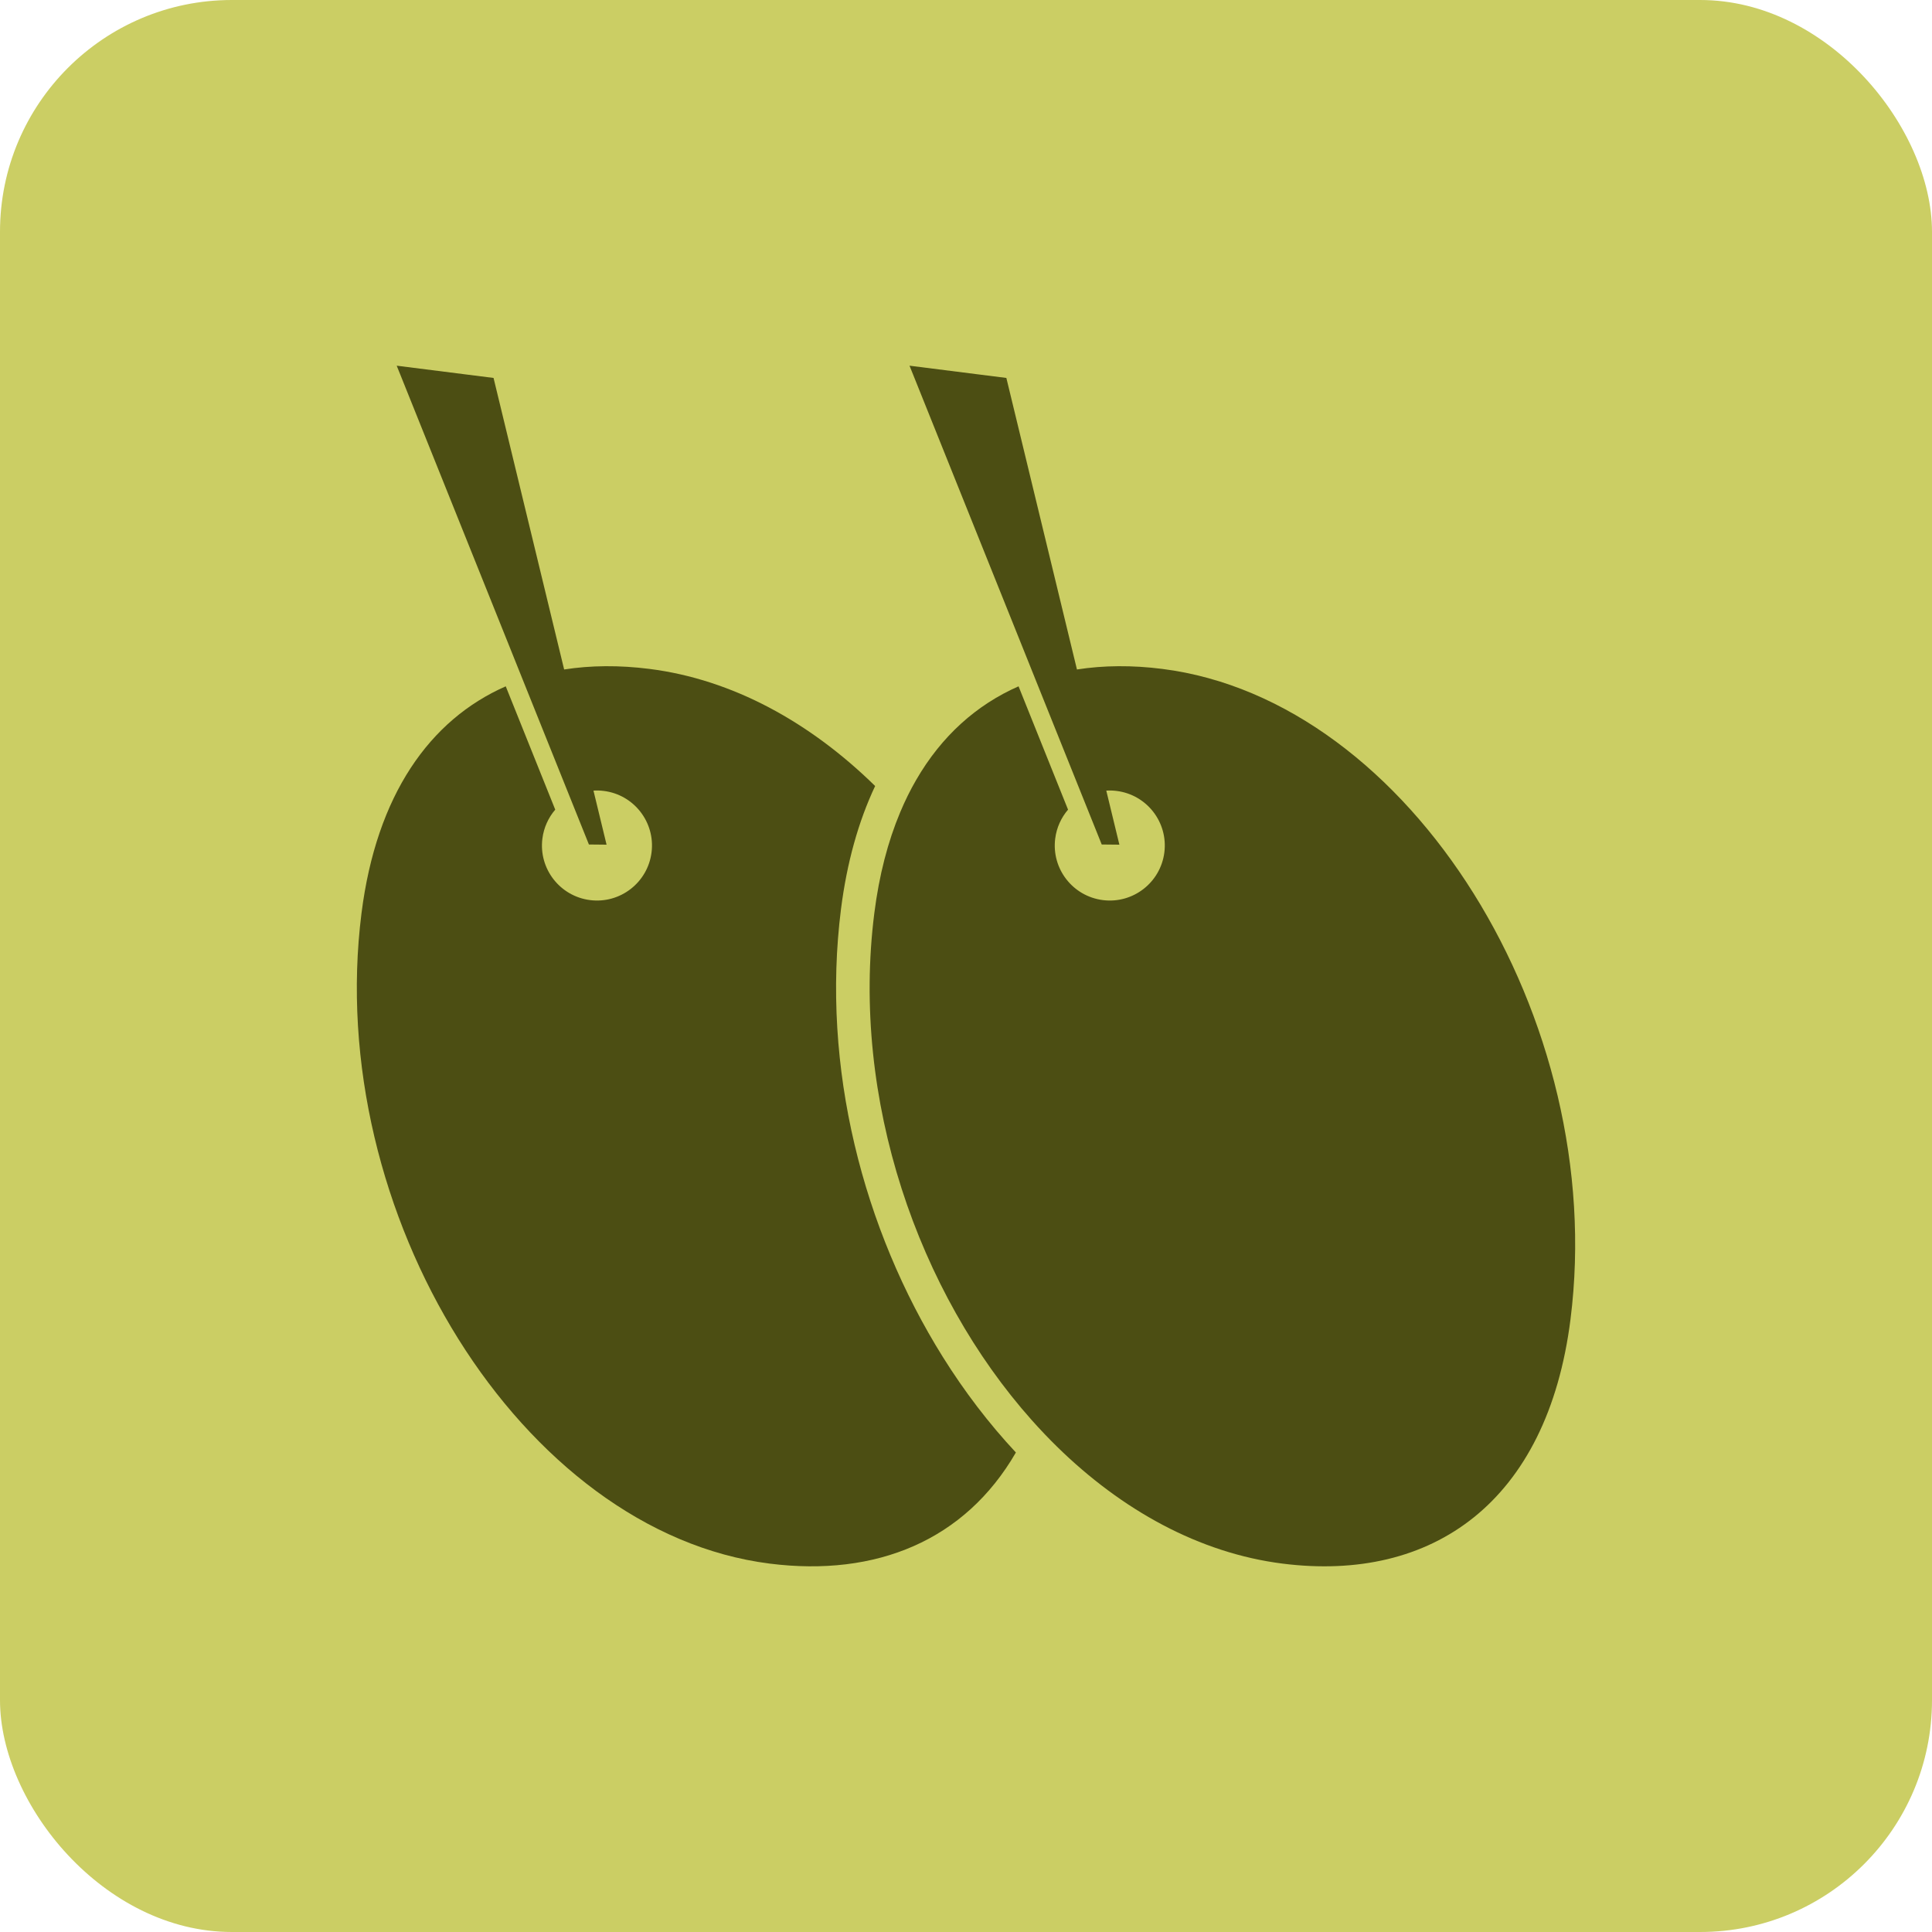
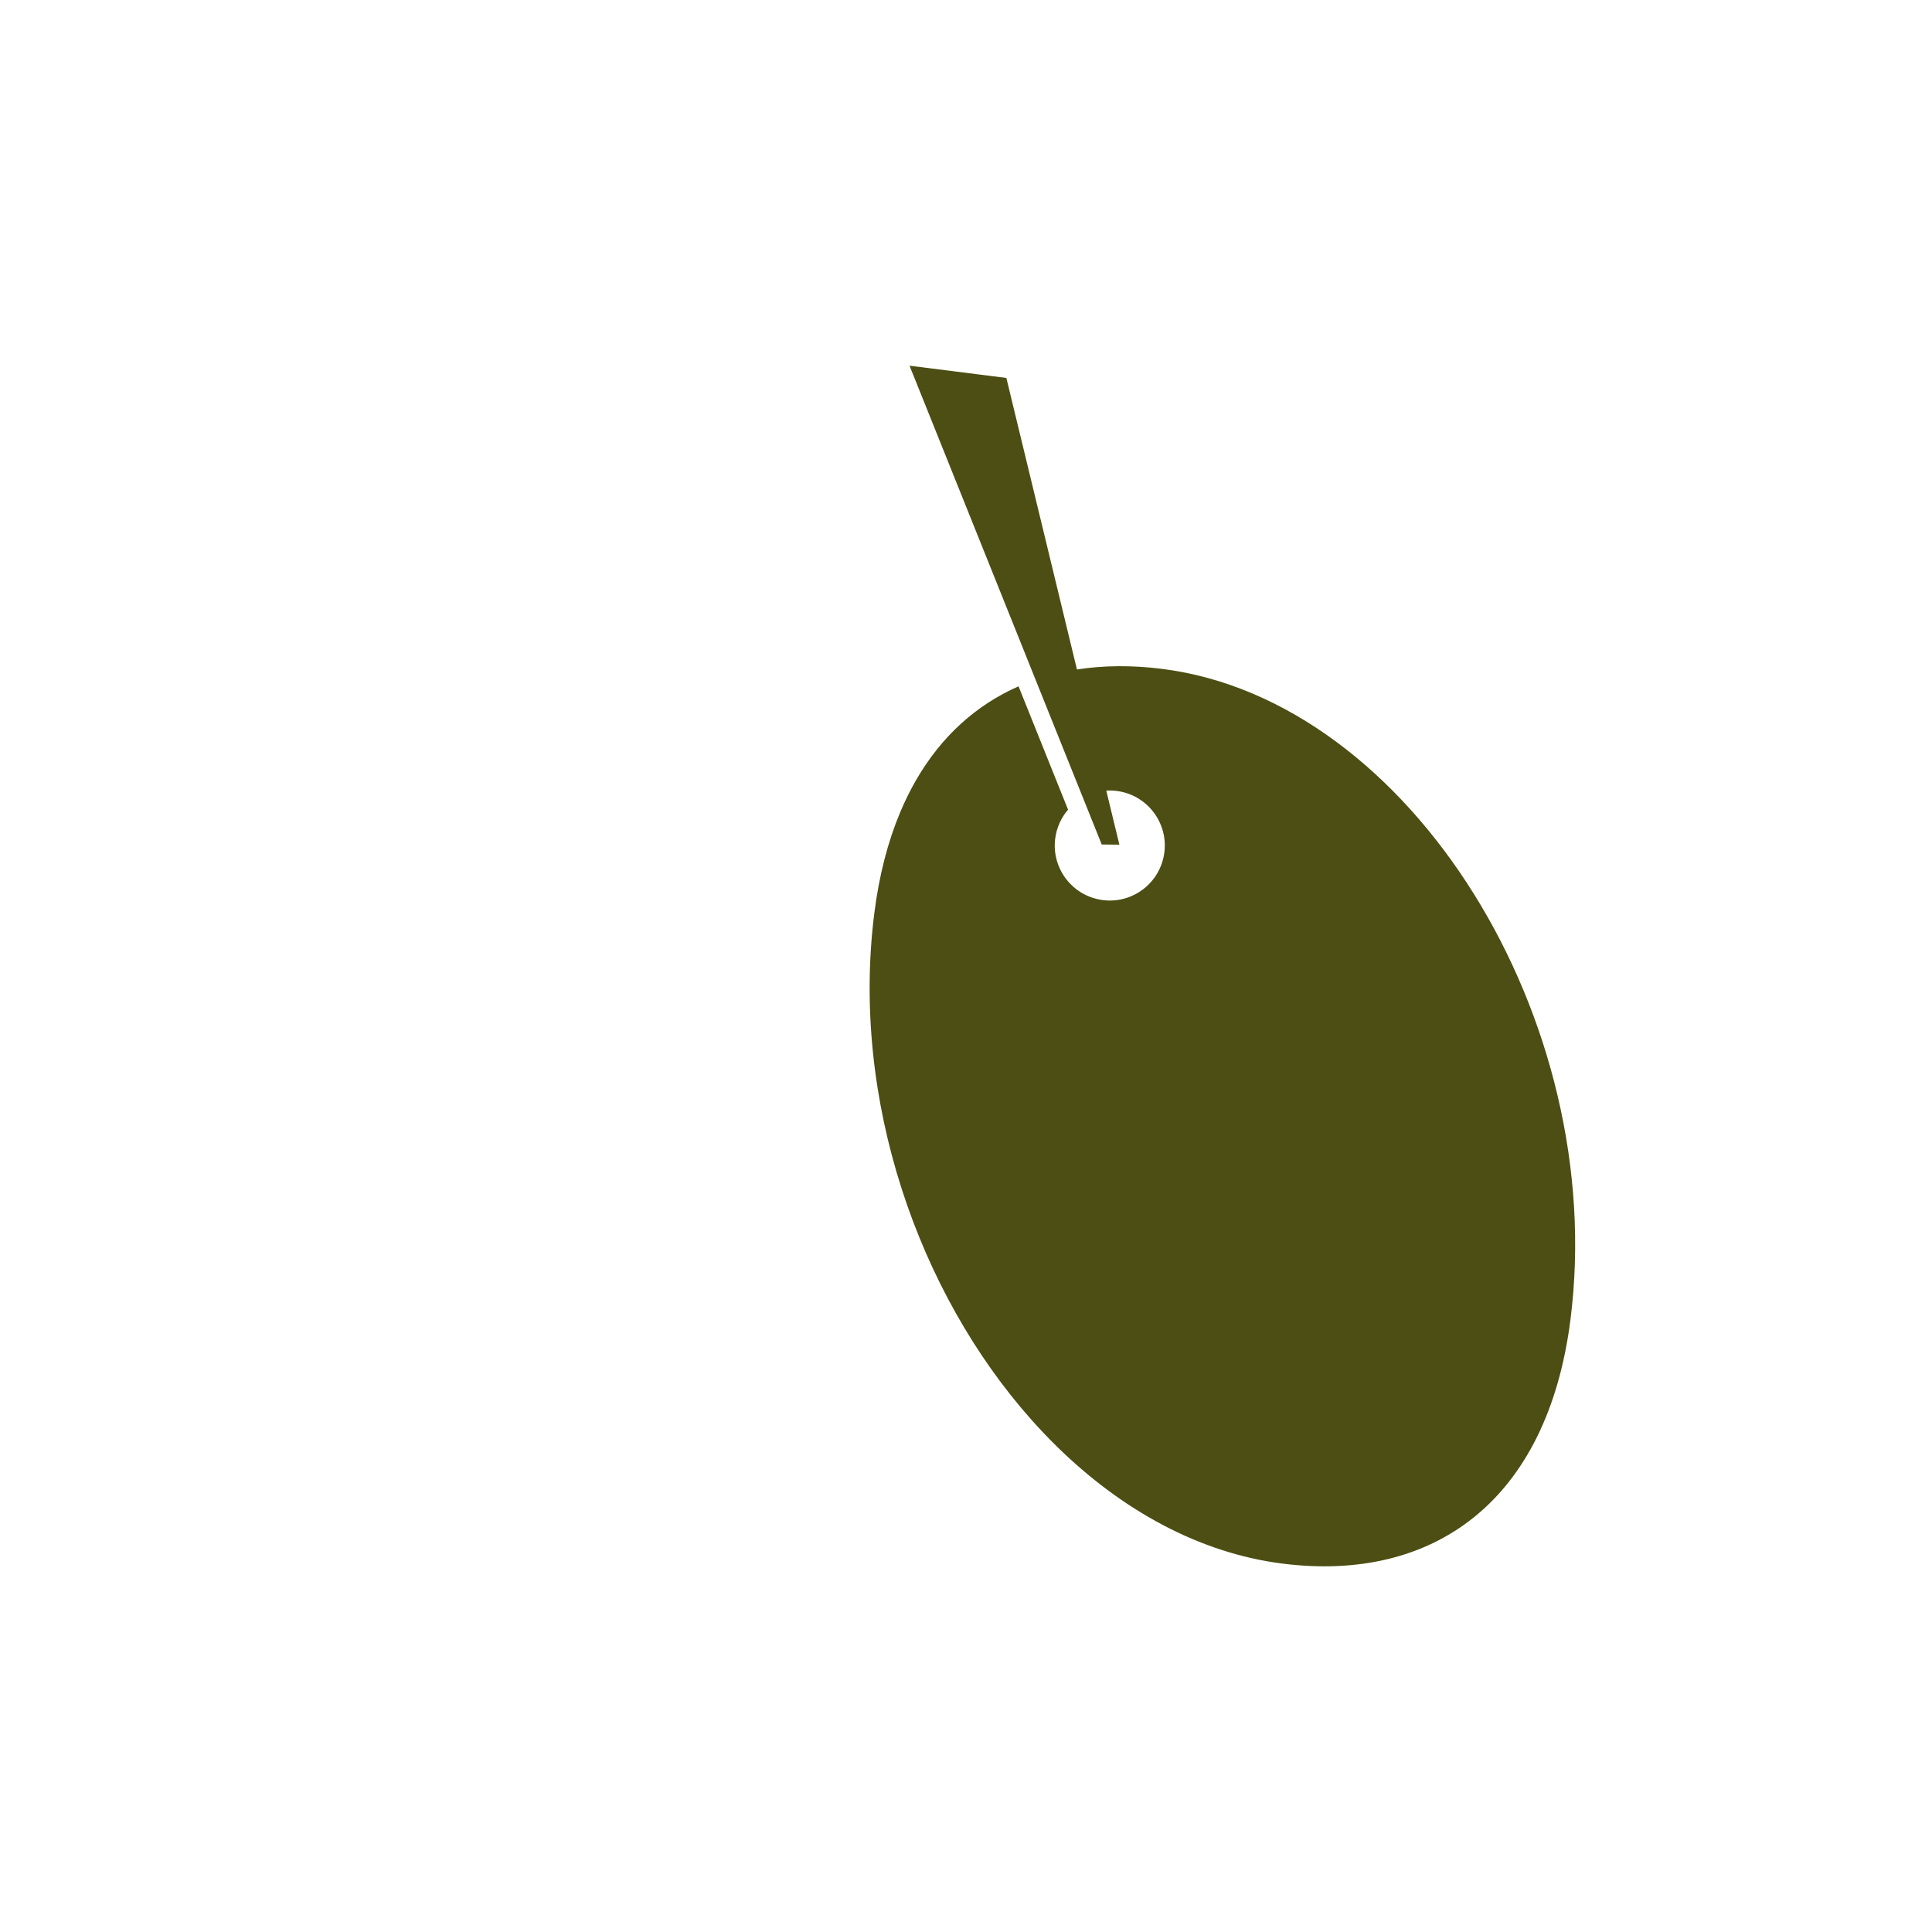
<svg xmlns="http://www.w3.org/2000/svg" fill="none" viewBox="0 0 100 100" height="100" width="100">
-   <rect fill="#CBCE64" rx="12" height="100" width="100" />
-   <path fill="#4C4E13" d="M31.396 43.72L30.718 40.922C30.894 40.91 31.074 40.916 31.256 40.939C32.816 41.136 33.921 42.561 33.724 44.121C33.526 45.681 32.102 46.786 30.542 46.589C28.981 46.391 27.877 44.967 28.074 43.407C28.147 42.831 28.387 42.317 28.739 41.907L26.177 35.524C22.237 37.256 19.484 41.153 18.711 47.269C16.749 62.779 27.002 79.308 39.84 80.932C45.35 81.629 49.95 79.736 52.582 75.181C51.182 73.681 49.912 72.014 48.796 70.228C44.681 63.647 42.495 55.239 43.53 47.051C43.834 44.654 44.43 42.523 45.297 40.684C41.936 37.388 37.922 35.167 33.617 34.623C32.064 34.426 30.584 34.436 29.2 34.652L28.79 32.959L25.546 19.562L20.533 18.928L20.709 19.364L26.41 33.566L27.057 35.18L29.506 41.28L30.332 43.337L30.482 43.711L31.396 43.72Z" clip-rule="evenodd" fill-rule="evenodd" />
-   <path fill="#4C4E13" d="M55.333 32.959L52.089 19.562L47.076 18.928L47.252 19.364L52.953 33.566L53.6 35.18L56.049 41.28L56.875 43.337L57.025 43.711L57.939 43.72L57.261 40.922C57.437 40.91 57.617 40.916 57.799 40.939C59.359 41.136 60.464 42.561 60.267 44.121C60.069 45.681 58.645 46.786 57.085 46.589C55.524 46.391 54.42 44.967 54.617 43.407C54.69 42.831 54.93 42.317 55.282 41.907L52.72 35.524C50.547 36.479 48.736 38.093 47.418 40.374C47.116 40.895 46.841 41.452 46.593 42.044C45.958 43.556 45.503 45.298 45.254 47.269C44.037 56.892 47.521 66.906 53.407 73.51C53.827 73.981 54.259 74.435 54.702 74.87C58.063 78.166 62.078 80.387 66.383 80.932C74.138 81.913 80.091 77.763 81.289 68.285C83.251 52.776 72.998 36.246 60.16 34.623C58.607 34.426 57.127 34.436 55.743 34.652L55.333 32.959Z" clip-rule="evenodd" fill-rule="evenodd" />
+   <path fill="#4C4E13" d="M55.333 32.959L52.089 19.562L47.076 18.928L47.252 19.364L52.953 33.566L53.6 35.18L56.875 43.337L57.025 43.711L57.939 43.72L57.261 40.922C57.437 40.91 57.617 40.916 57.799 40.939C59.359 41.136 60.464 42.561 60.267 44.121C60.069 45.681 58.645 46.786 57.085 46.589C55.524 46.391 54.42 44.967 54.617 43.407C54.69 42.831 54.93 42.317 55.282 41.907L52.72 35.524C50.547 36.479 48.736 38.093 47.418 40.374C47.116 40.895 46.841 41.452 46.593 42.044C45.958 43.556 45.503 45.298 45.254 47.269C44.037 56.892 47.521 66.906 53.407 73.51C53.827 73.981 54.259 74.435 54.702 74.87C58.063 78.166 62.078 80.387 66.383 80.932C74.138 81.913 80.091 77.763 81.289 68.285C83.251 52.776 72.998 36.246 60.16 34.623C58.607 34.426 57.127 34.436 55.743 34.652L55.333 32.959Z" clip-rule="evenodd" fill-rule="evenodd" />
</svg>